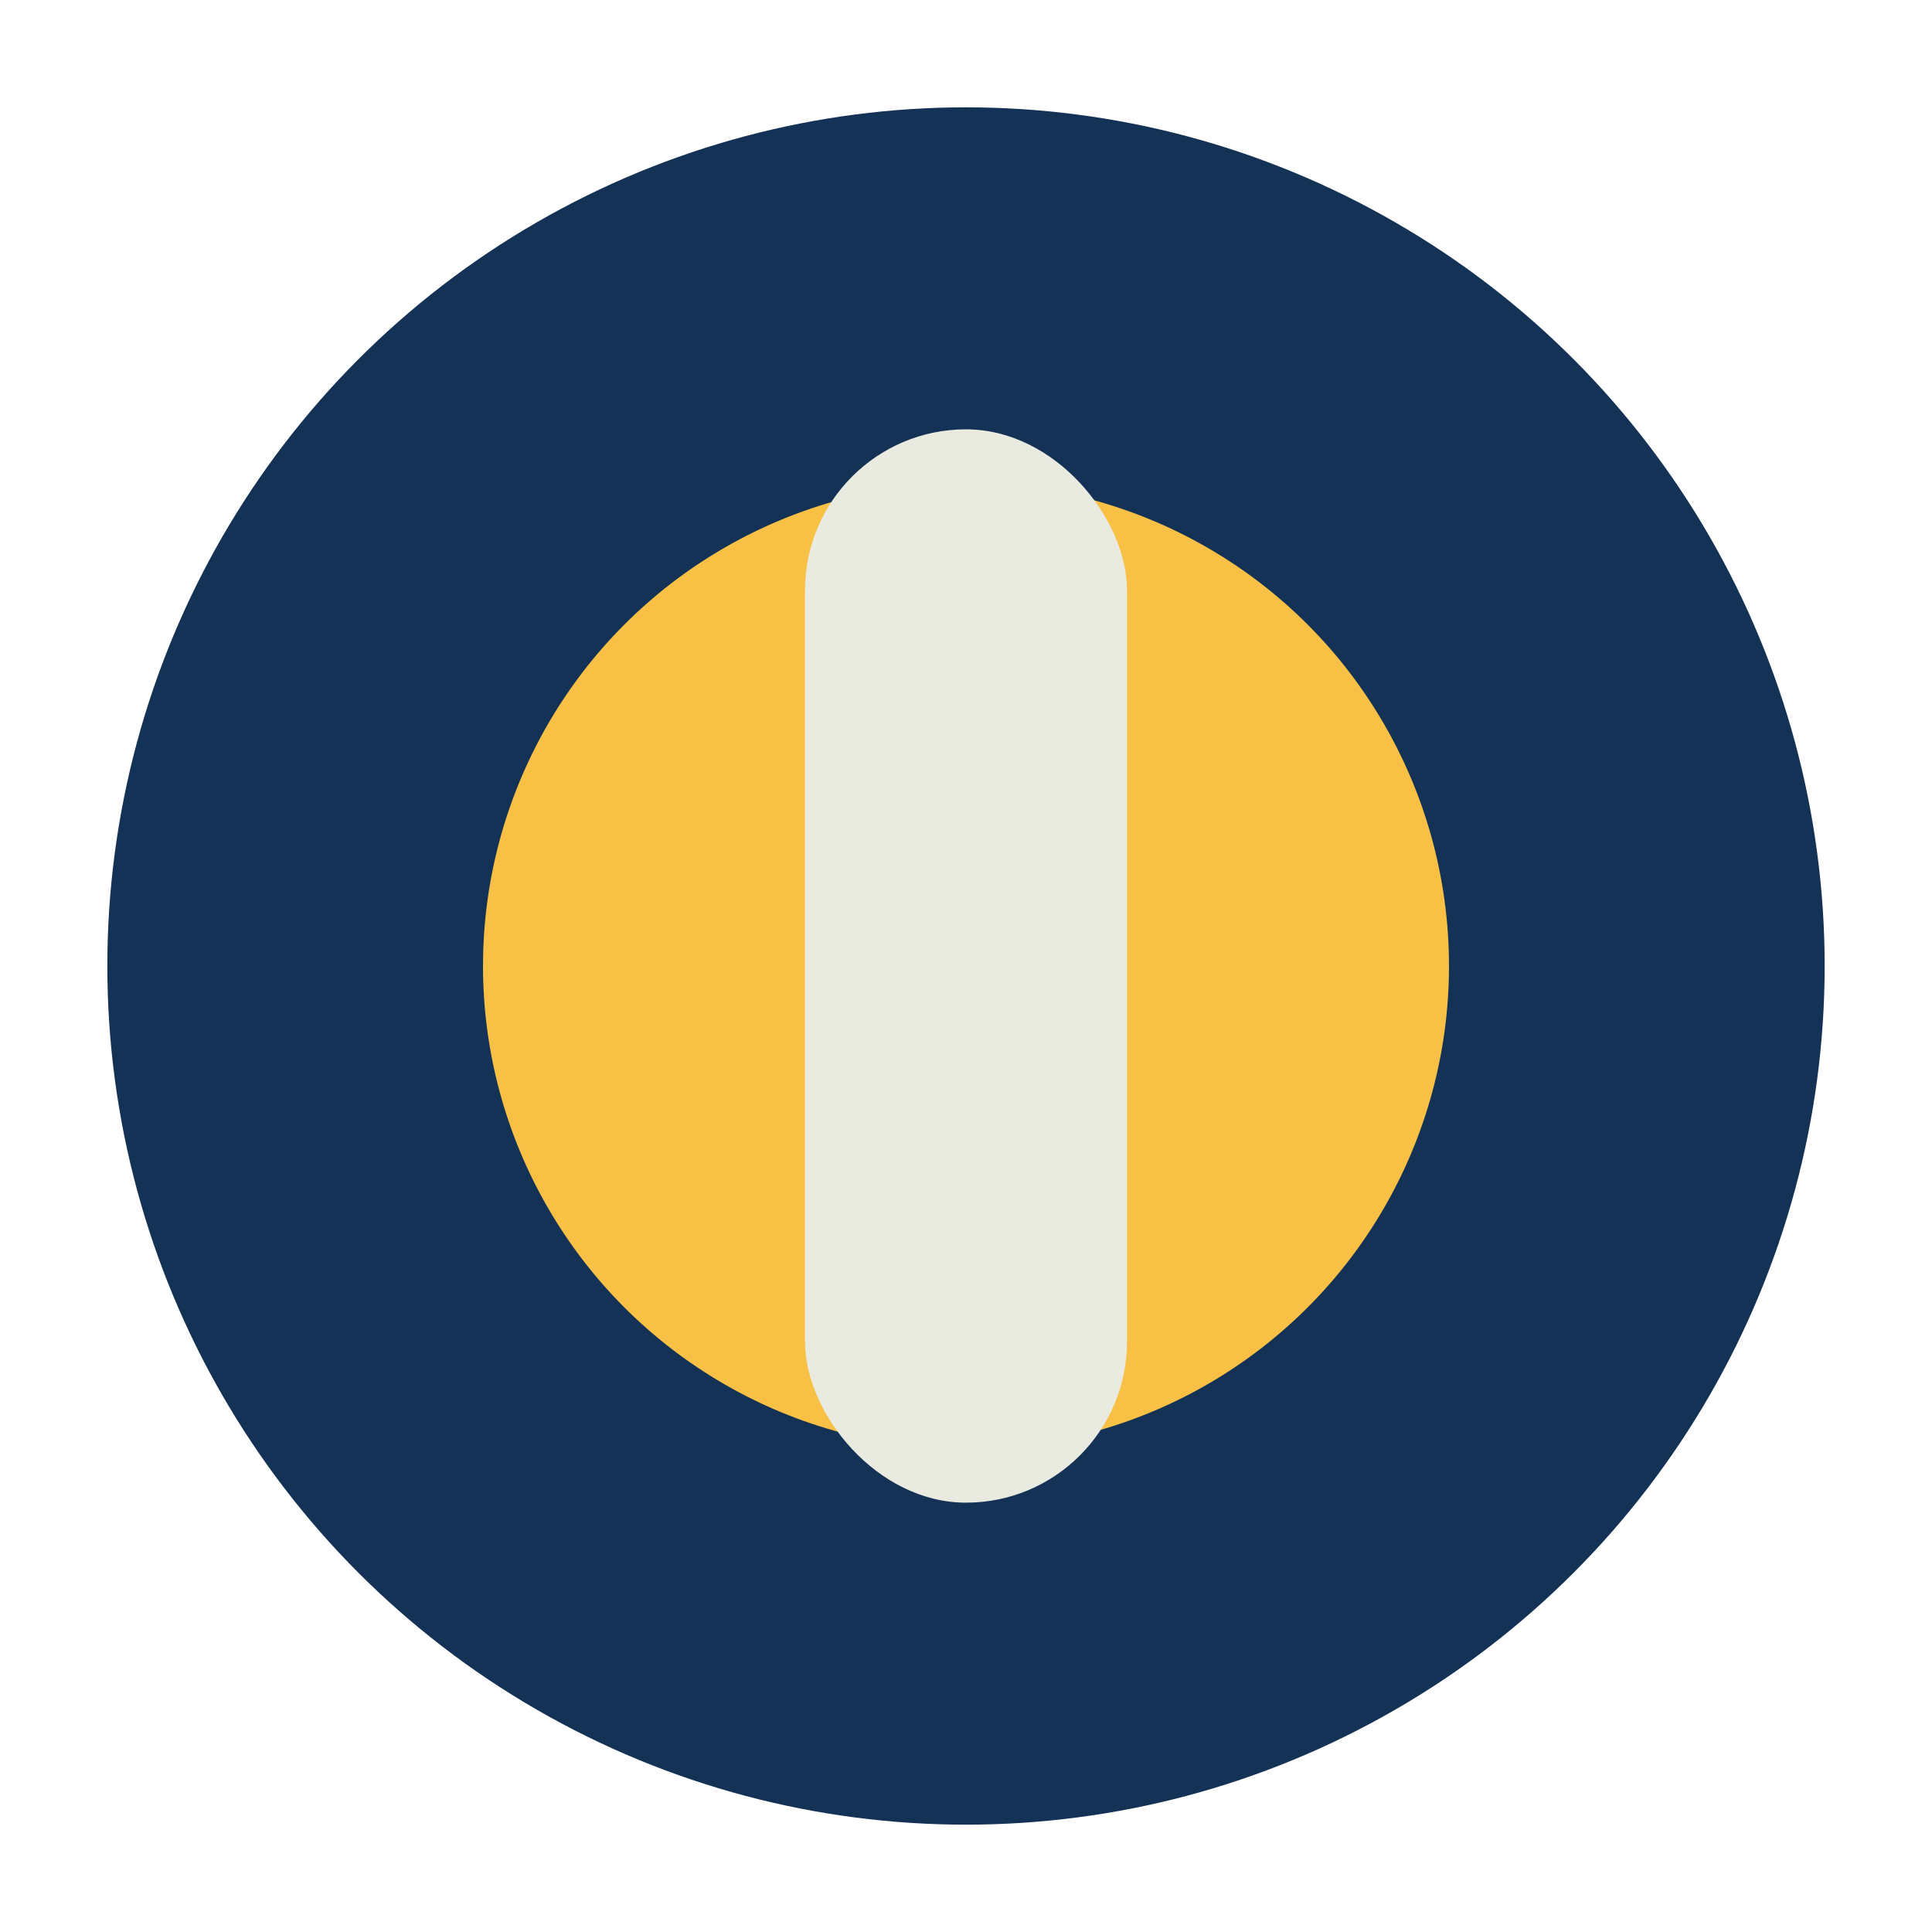
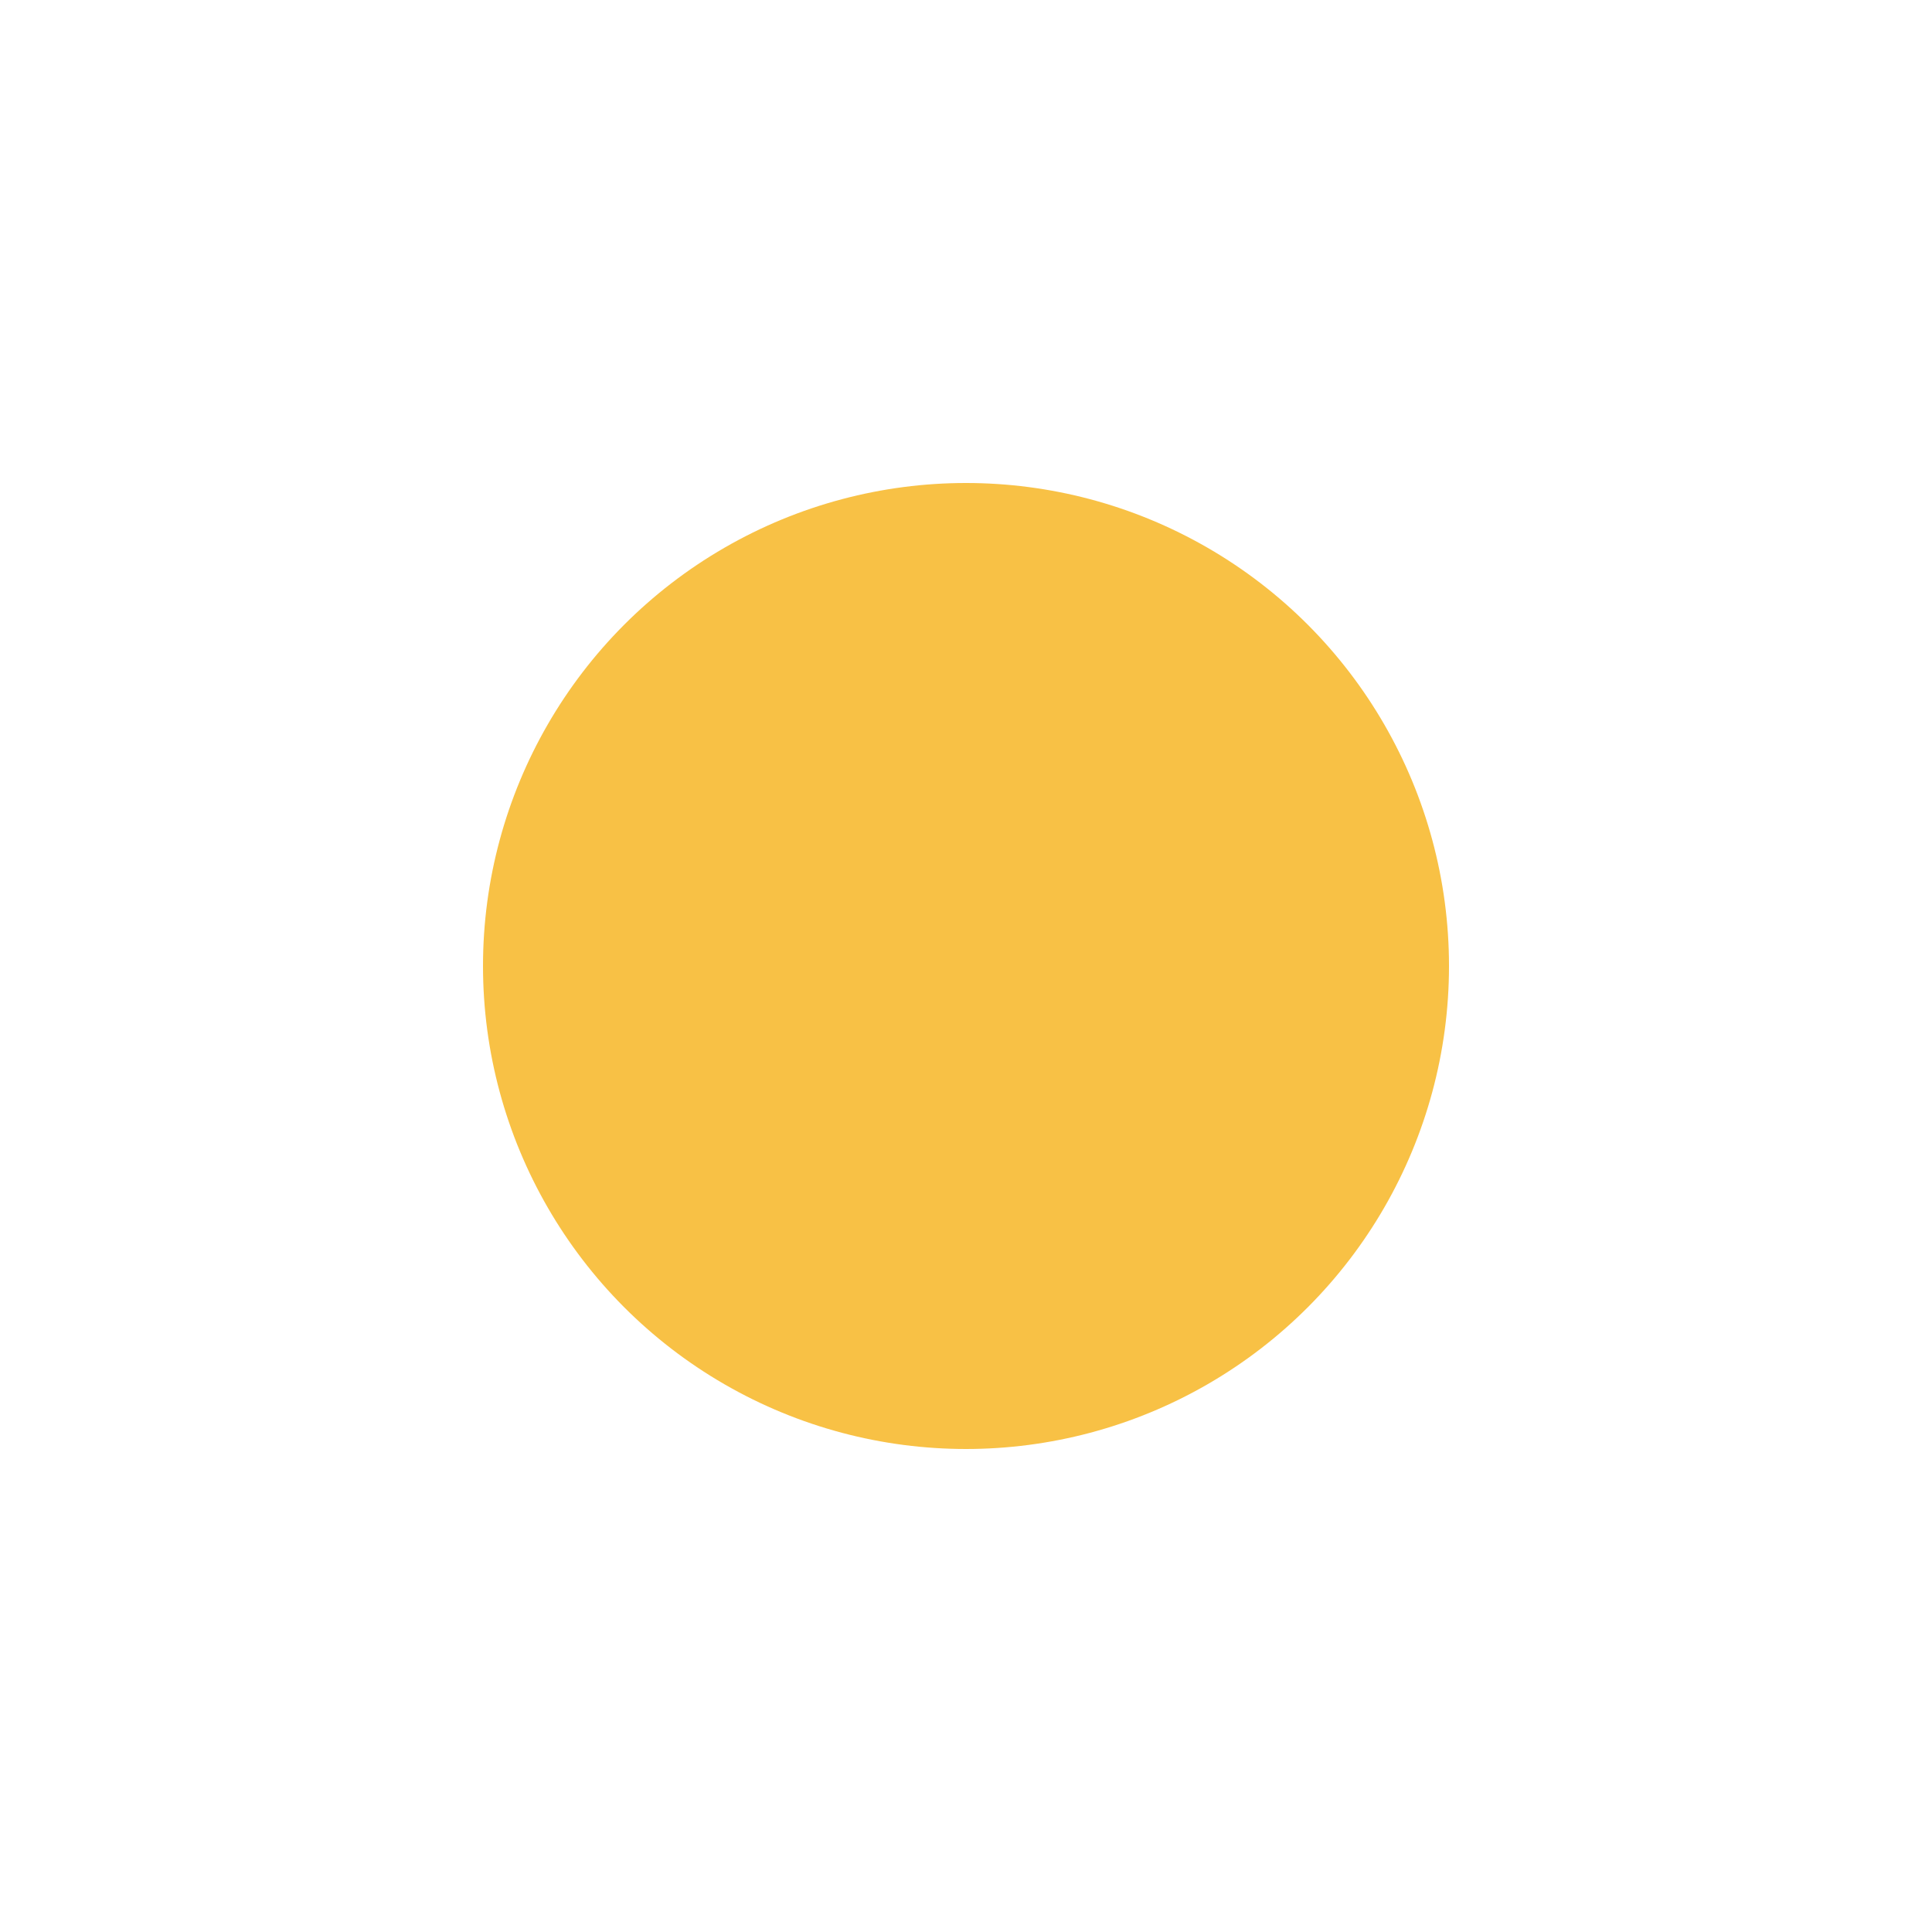
<svg xmlns="http://www.w3.org/2000/svg" width="36" height="36" viewBox="0 0 36 36">
-   <circle cx="18" cy="18" r="16" fill="#143255" />
  <circle cx="18" cy="18" r="9" fill="#F8C145" />
-   <rect x="15" y="8" width="6" height="20" rx="3" fill="#E9EAE0" />
</svg>